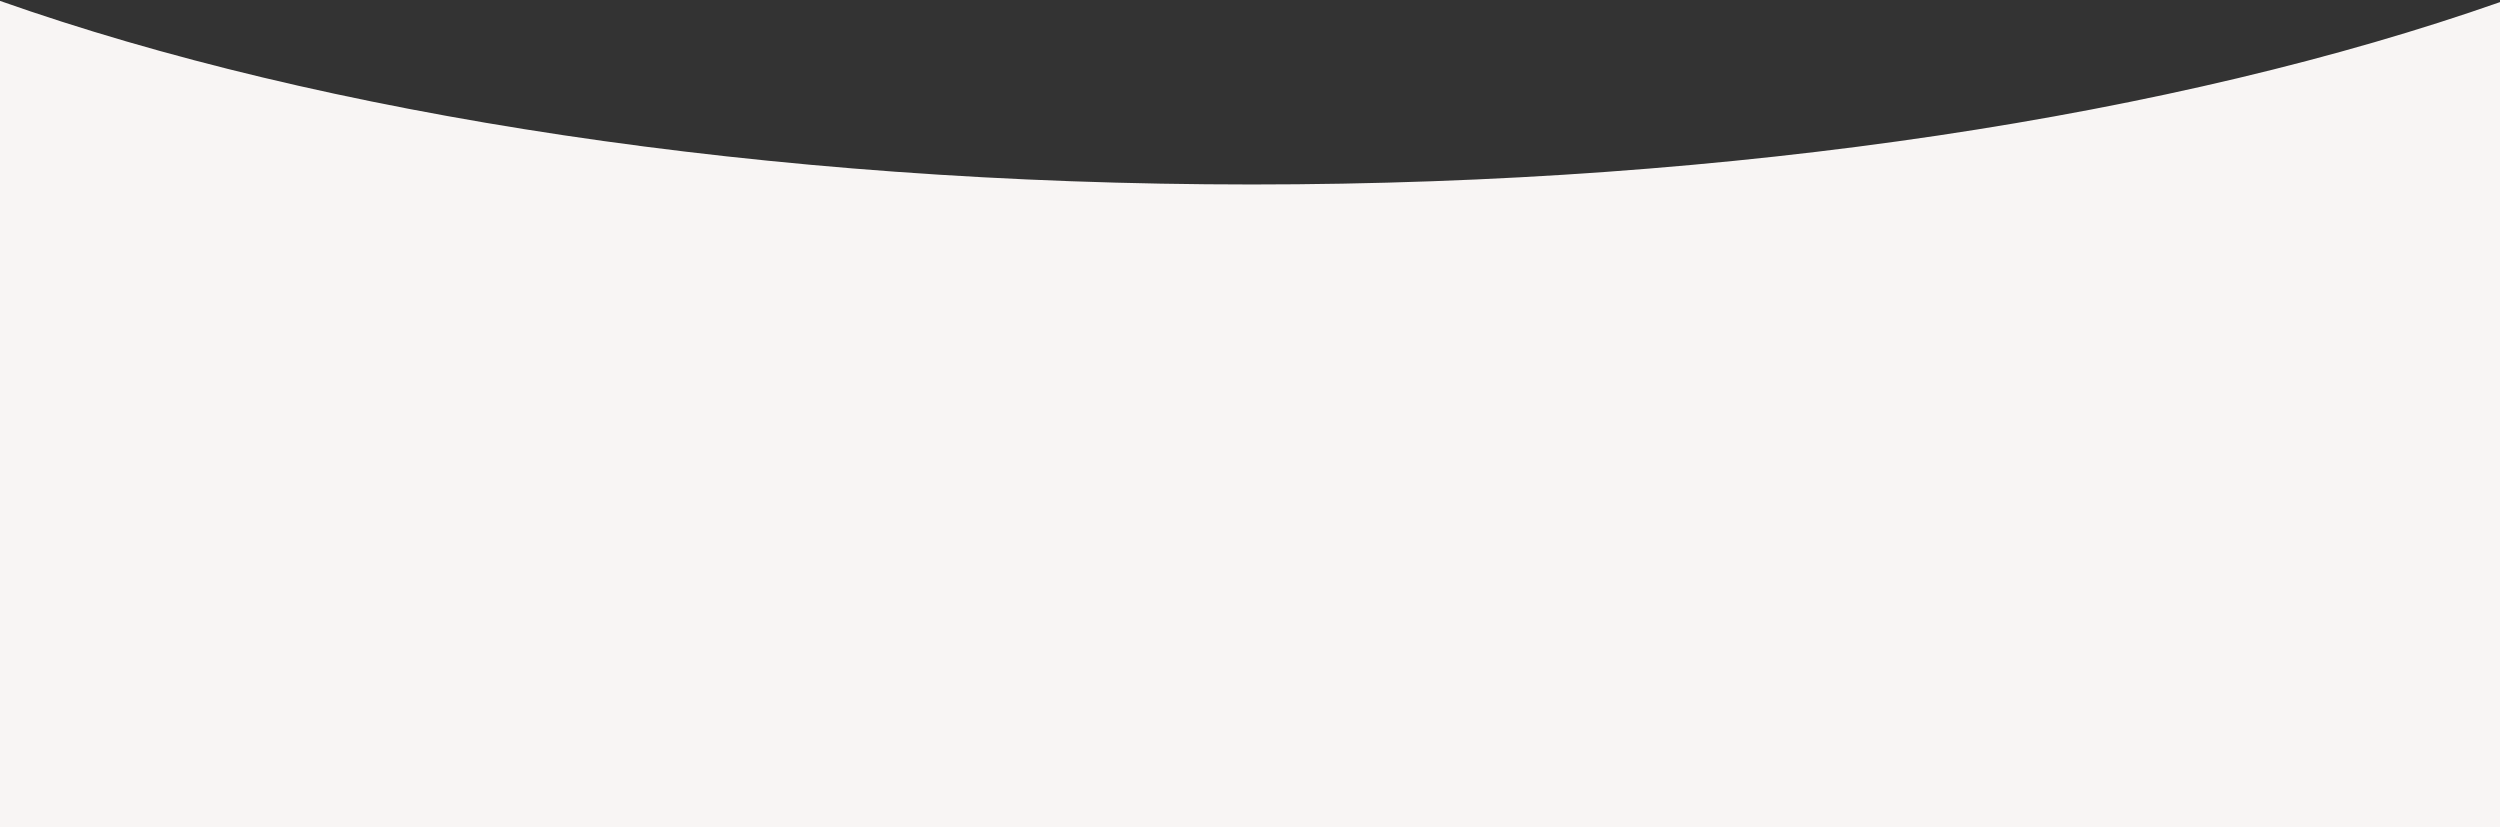
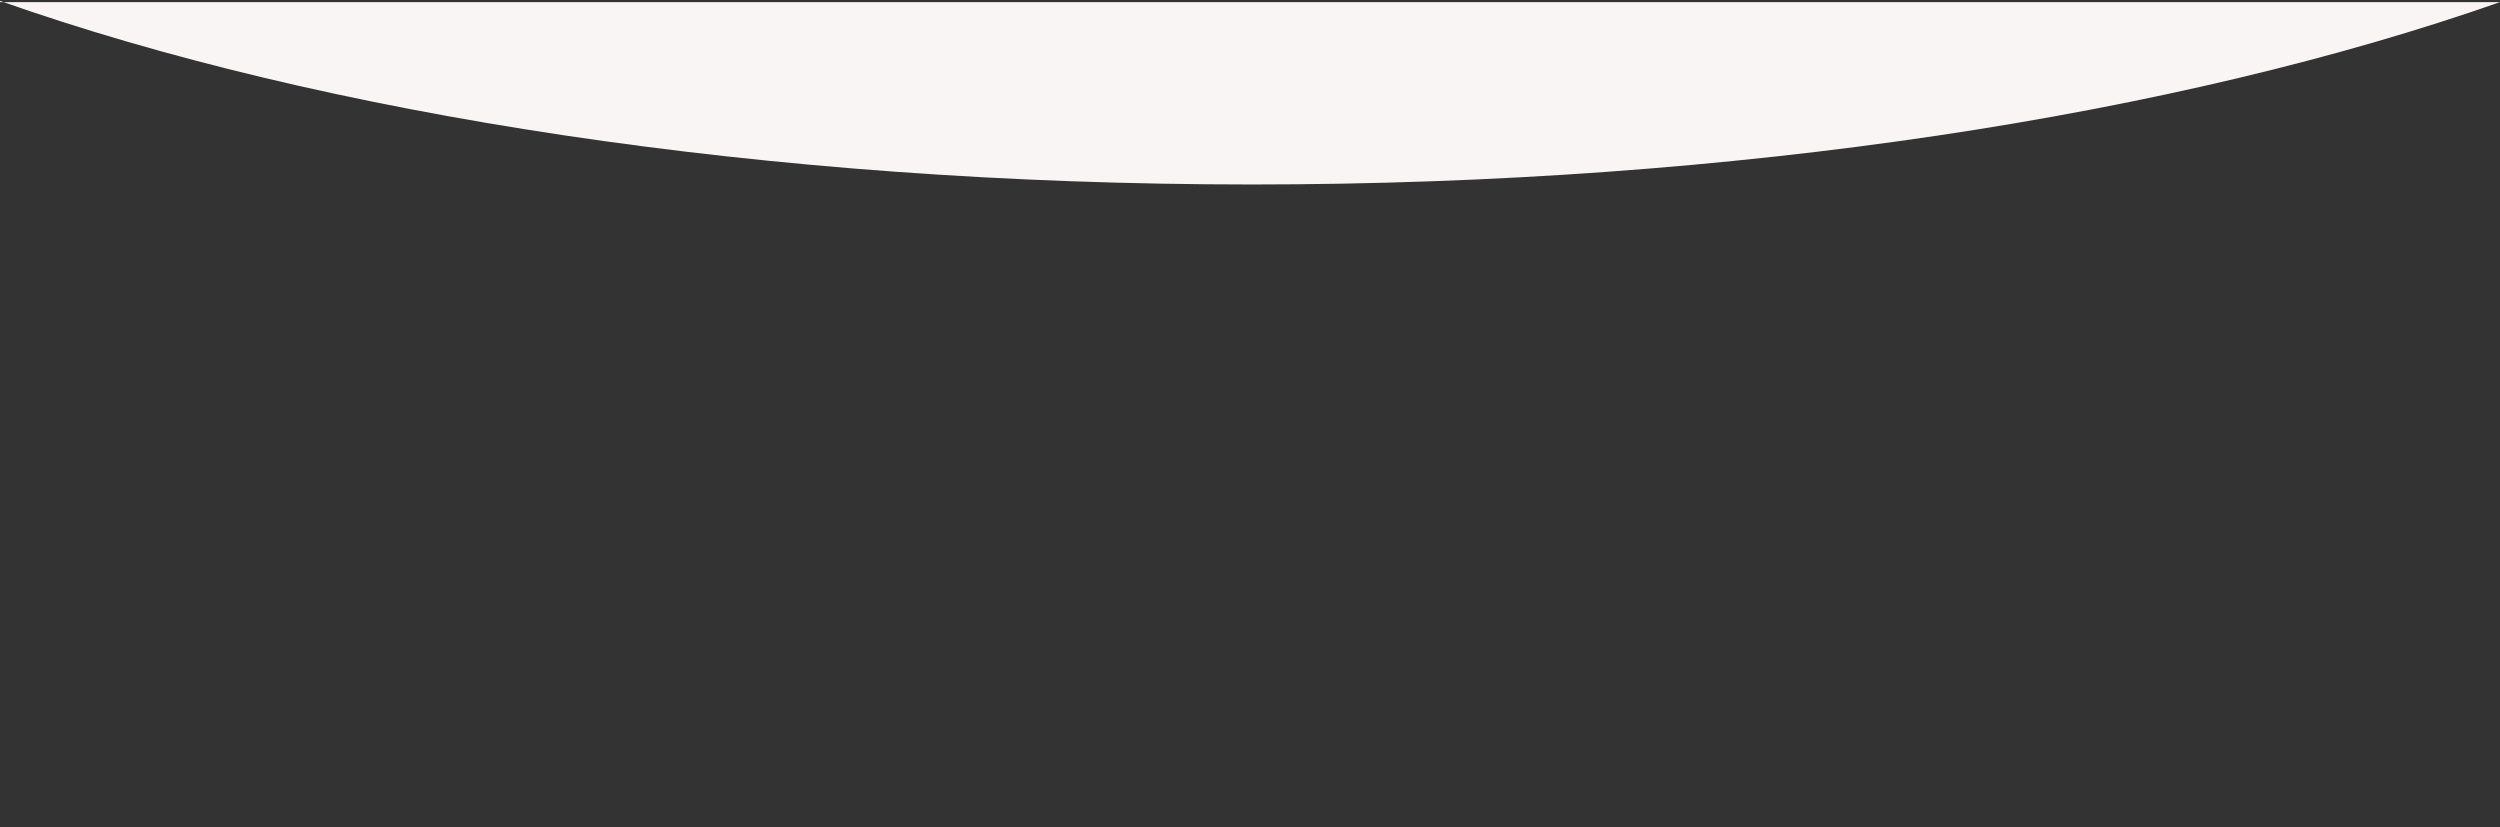
<svg xmlns="http://www.w3.org/2000/svg" fill="none" viewBox="0 0 393 130" height="130" width="393">
  <rect x="0" y="0" width="393" height="130" fill="#333333" stroke="none" />
-   <path fill="#F8F5F4" d="M0 0.14C50.571 17.982 120.069 29 196.772 29C273.2 29 342.475 18.062 393 0.332V130H0V0.14Z" />
+   <path fill="#F8F5F4" d="M0 0.14C50.571 17.982 120.069 29 196.772 29C273.2 29 342.475 18.062 393 0.332H0V0.14Z" />
</svg>